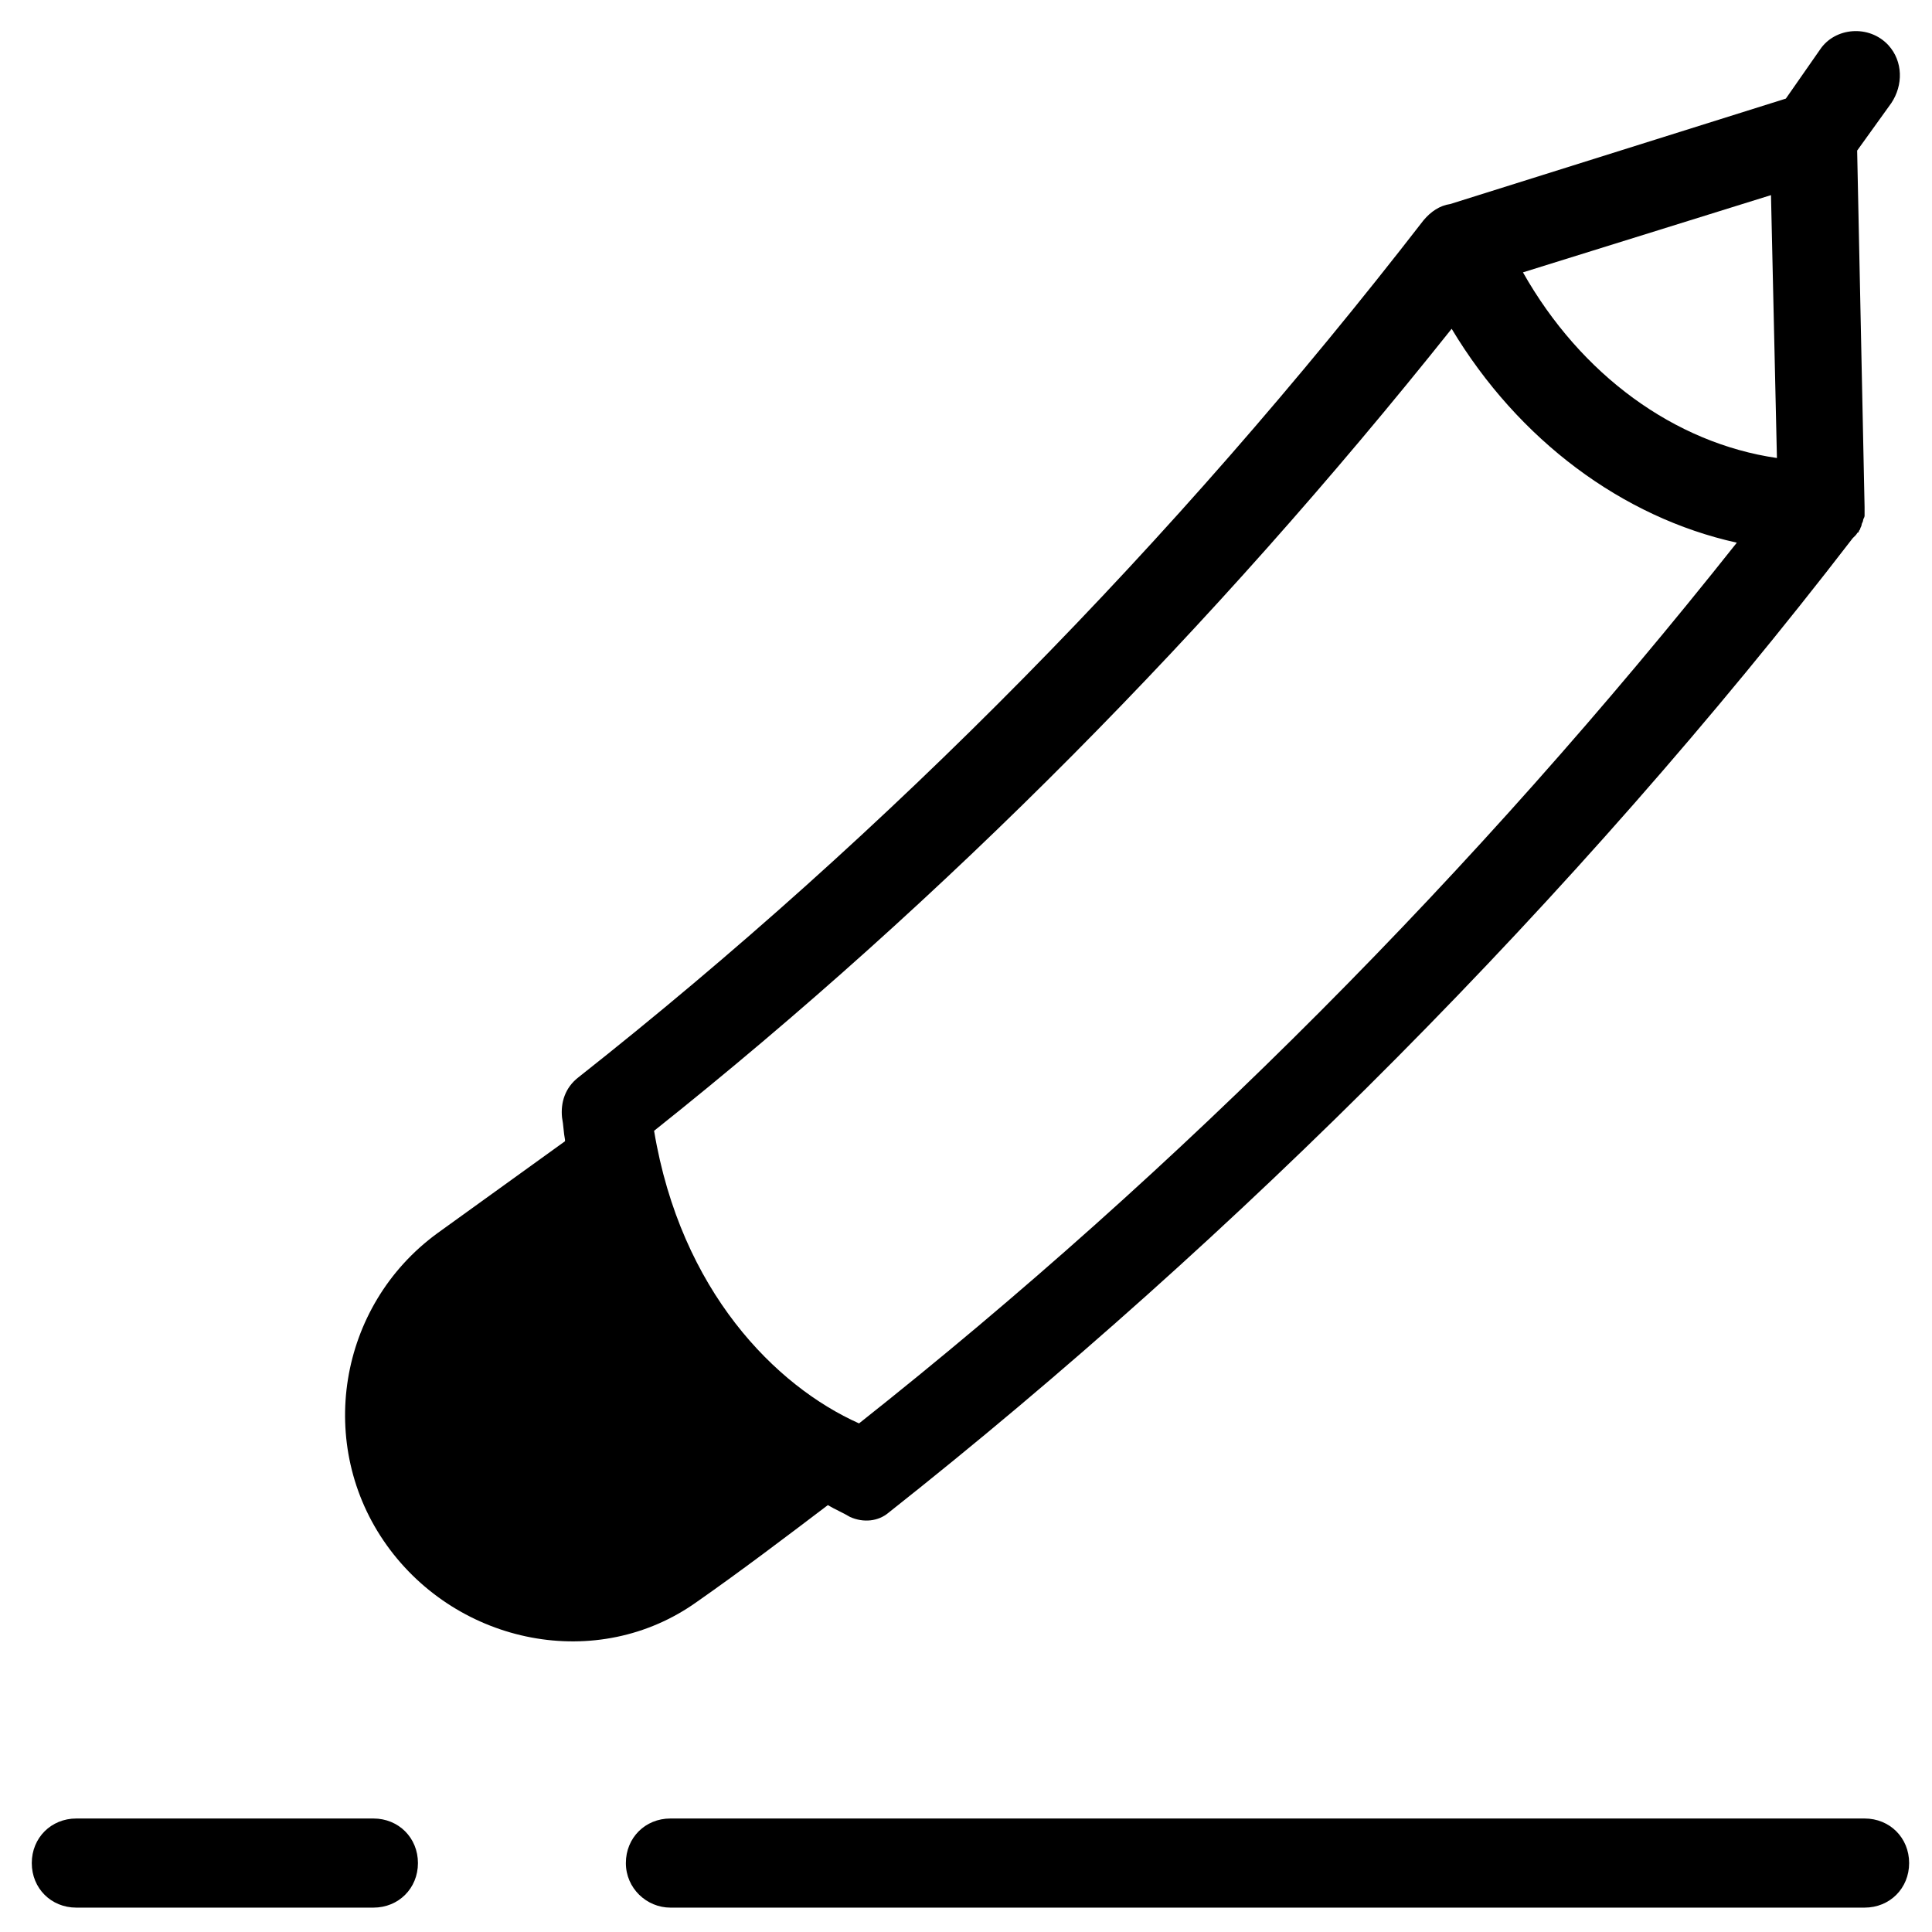
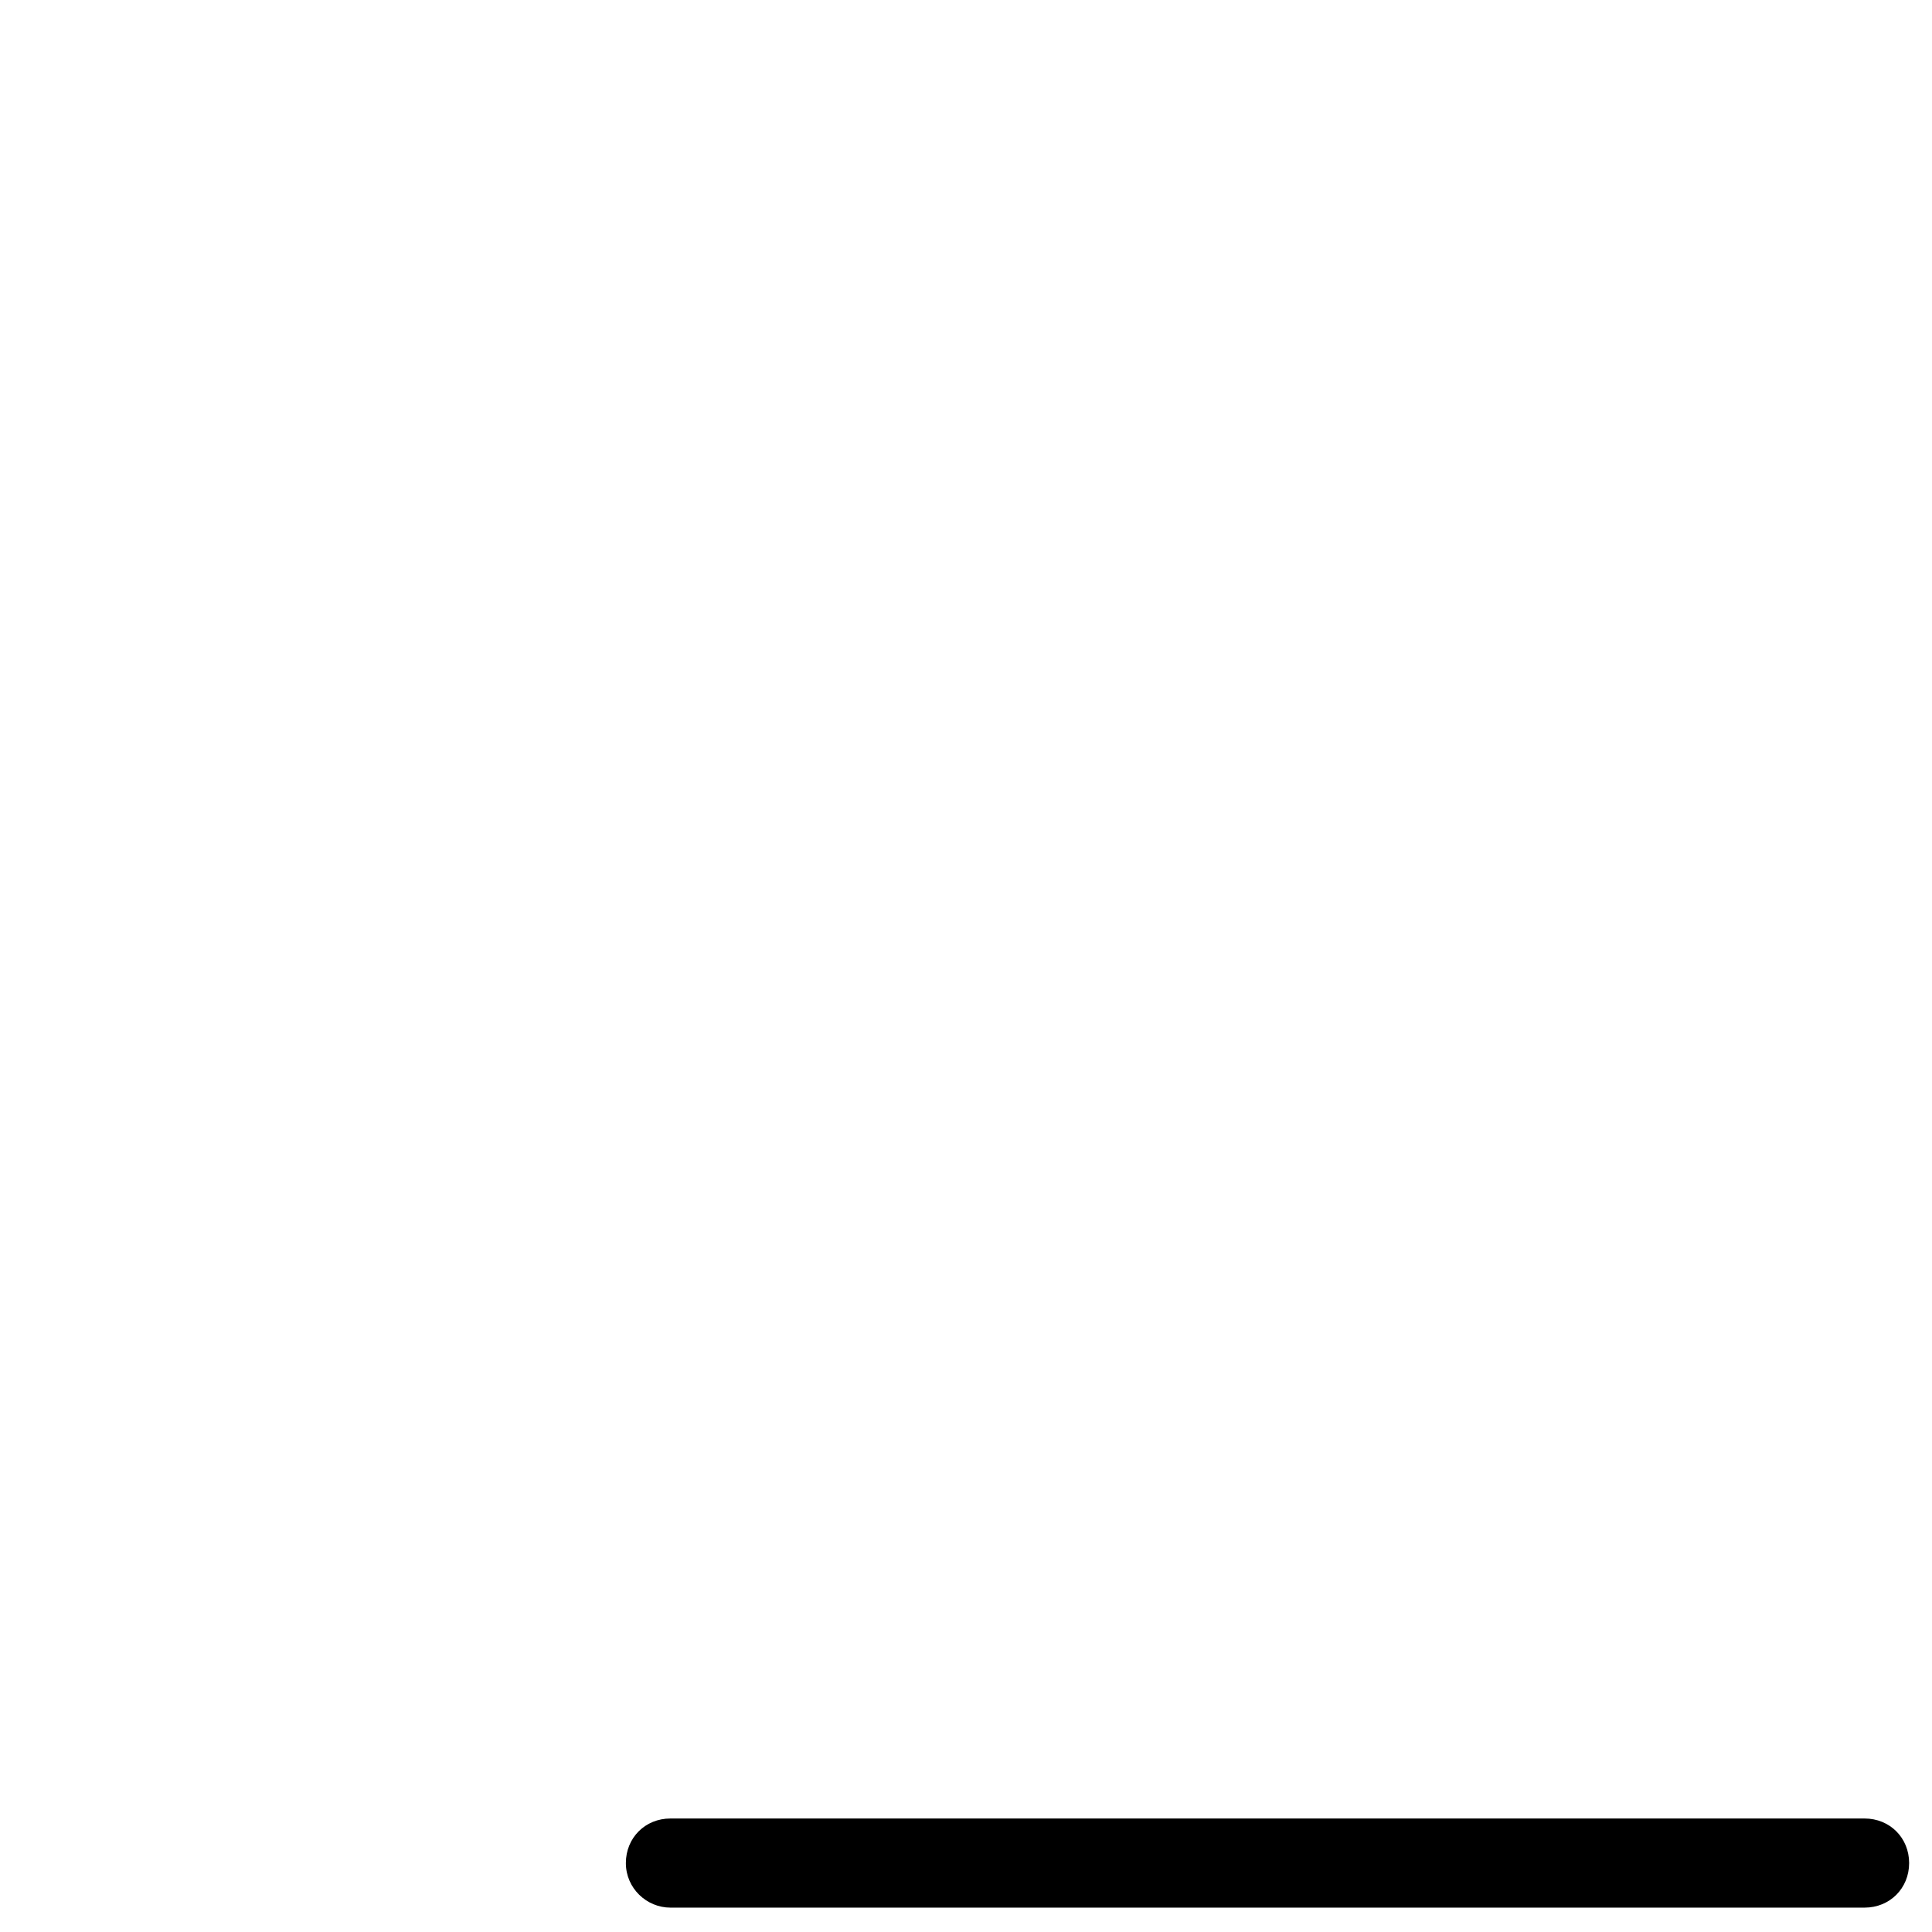
<svg xmlns="http://www.w3.org/2000/svg" fill="#000000" width="800px" height="800px" version="1.1" viewBox="144 144 512 512">
  <g>
-     <path d="m246.49 553.5c18.895 26.371 55.891 33.852 82.262 14.957 11.809-8.266 23.223-16.926 34.637-25.586 1.969 1.18 3.938 1.969 5.902 3.148 3.543 1.574 7.477 1.18 10.234-1.18 92.102-72.816 181.84-162.56 255.45-258.2 0.395-0.395 0.395-0.395 0.789-0.789 0.395-0.395 0.395-0.789 0.789-0.789 0-0.395 0.395-0.789 0.395-0.789 0-0.395 0.395-0.789 0.395-1.18 0-0.395 0.395-0.789 0.395-1.18 0-0.395 0.395-0.789 0.395-1.18v-1.18-1.18l-1.969-94.465 9.055-12.594c3.148-4.723 3.148-11.02-0.789-15.352-5.117-5.512-14.168-4.723-18.105 1.18l-9.055 12.988-88.953 27.945c-2.754 0.395-5.117 1.969-7.086 4.328-66.125 85.414-141.7 162.17-223.96 227.11-3.543 2.754-4.723 6.691-4.328 10.629 0.395 1.969 0.395 3.938 0.789 5.902v0.395l-33.852 24.402c-26.375 19.285-32.277 56.285-13.387 82.656zm366.84-357.79 1.574 69.668c-27.16-3.938-51.957-22.043-67.305-49.199zm-84.625 35.426c17.711 29.52 45.266 49.988 75.57 56.68-69.273 87.379-147.6 166.1-232.62 233.4-22.043-9.84-47.23-35.031-54.316-77.539 77.145-61.402 147.99-133.04 211.36-212.54z" />
    <path d="m321.67 649.54h316.46c6.691 0 11.809-5.117 11.809-11.809s-5.117-11.809-11.809-11.809h-316.46c-6.691 0-11.809 5.117-11.809 11.809s5.512 11.809 11.809 11.809z" />
-     <path d="m242.95 649.54c6.691 0 11.809-5.117 11.809-11.809s-5.117-11.809-11.809-11.809h-78.719c-6.691 0-11.809 5.117-11.809 11.809s5.117 11.809 11.809 11.809z" />
  </g>
</svg>